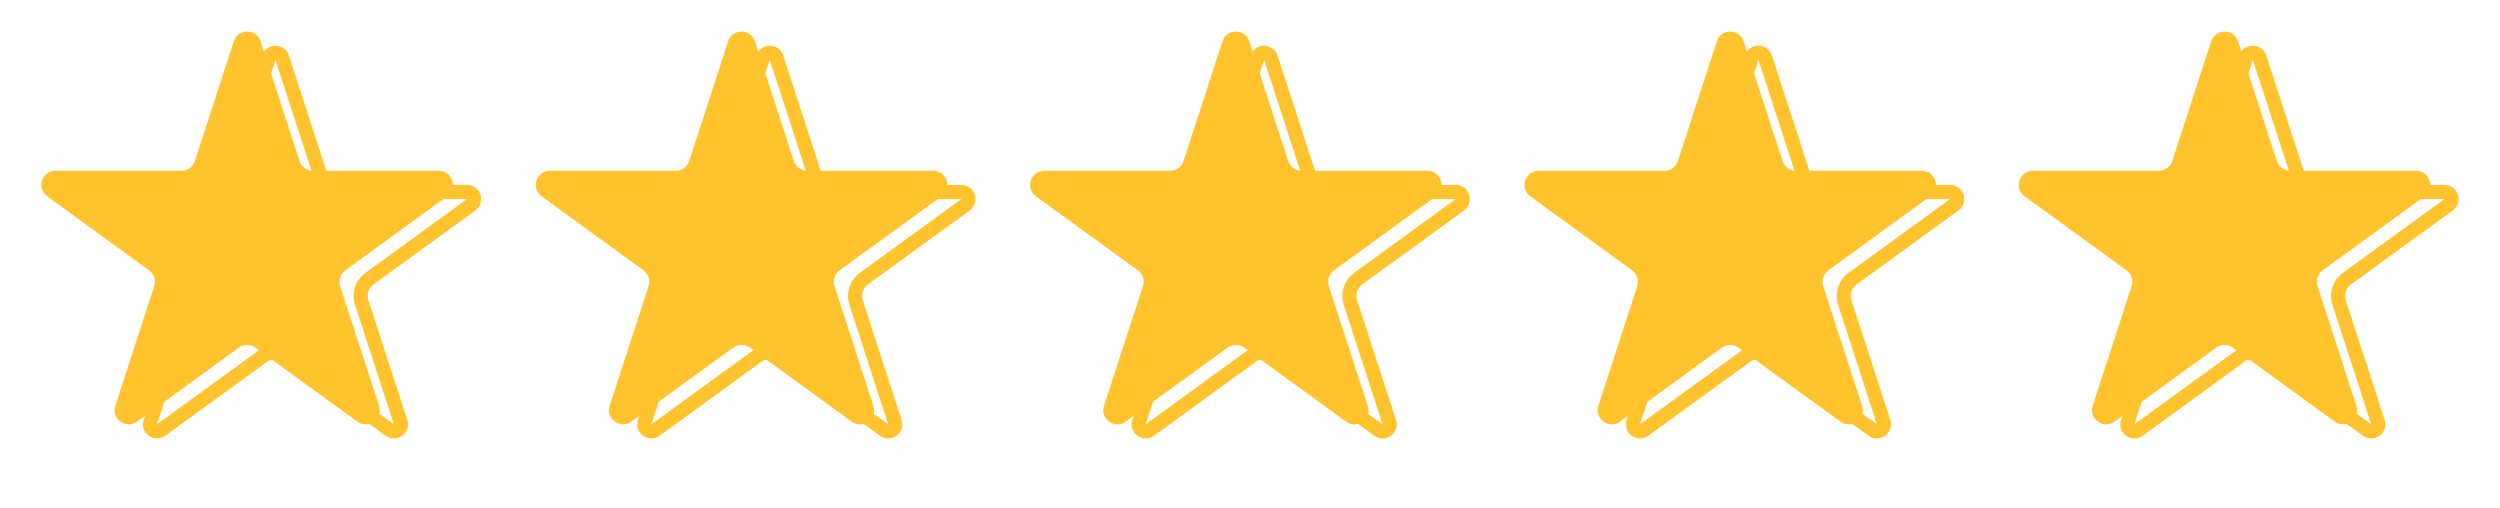
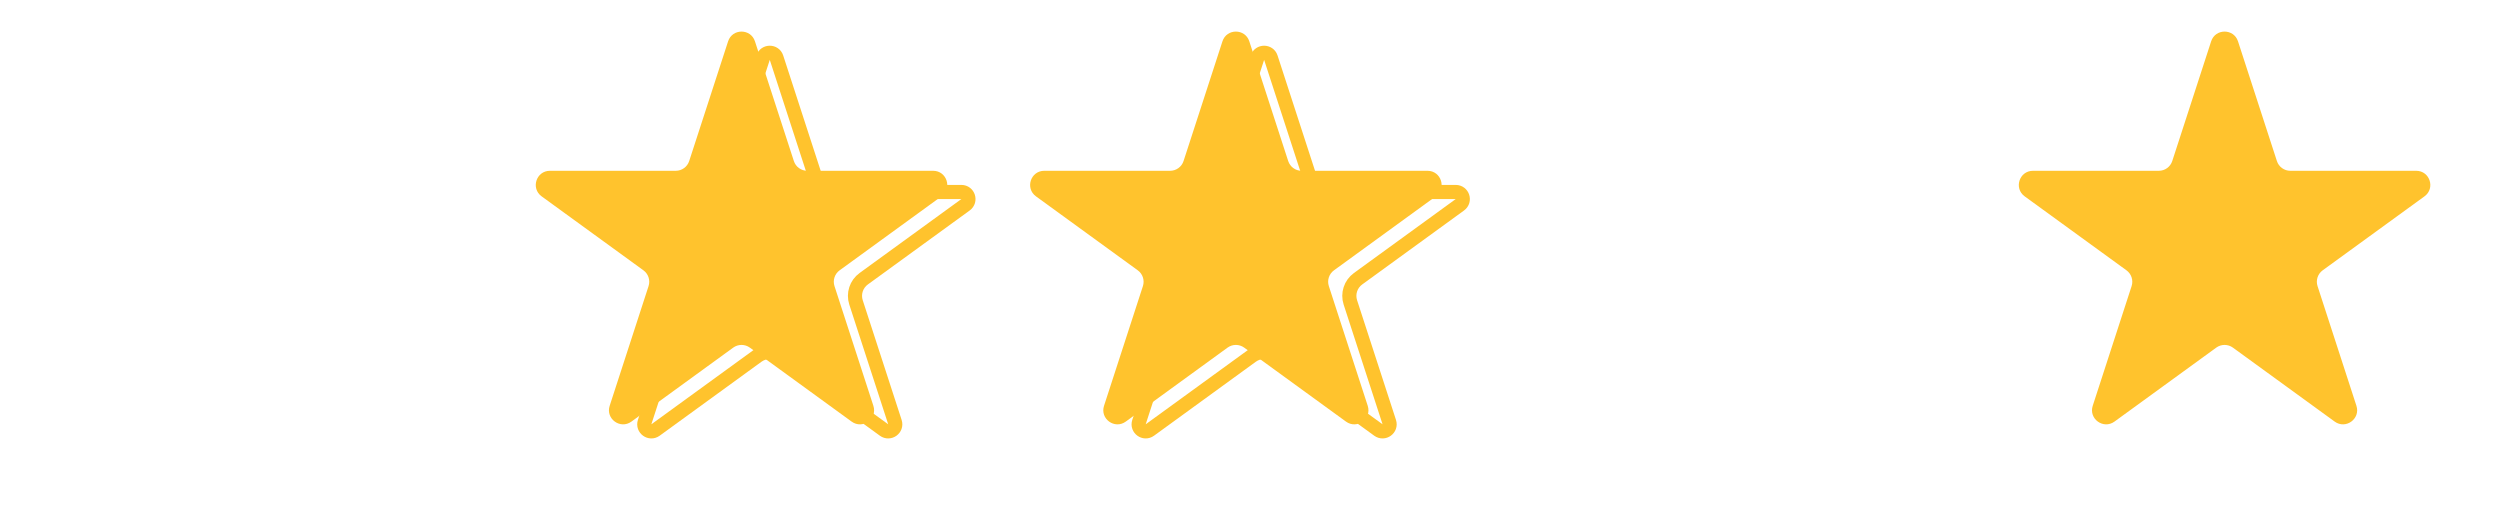
<svg xmlns="http://www.w3.org/2000/svg" width="177" height="36" viewBox="0 0 177 36" fill="none">
-   <path d="M19.024 4.082C19.174 3.621 19.826 3.621 19.976 4.082L22.729 12.556C22.93 13.174 23.506 13.592 24.155 13.592L33.066 13.592C33.55 13.592 33.752 14.212 33.36 14.497L26.151 19.734C25.625 20.116 25.405 20.793 25.606 21.411L28.36 29.885C28.509 30.346 27.982 30.729 27.59 30.444L20.382 25.207C19.856 24.825 19.144 24.825 18.618 25.207L11.41 30.444C11.018 30.729 10.491 30.346 10.64 29.885L13.394 21.411C13.595 20.793 13.375 20.116 12.849 19.734L5.64 14.497C5.248 14.212 5.45 13.592 5.934 13.592L14.845 13.592C15.494 13.592 16.07 13.174 16.271 12.556L19.024 4.082Z" stroke="#FFC32D" />
  <path d="M54.025 4.082C54.174 3.621 54.826 3.621 54.975 4.082L57.729 12.556C57.93 13.174 58.506 13.592 59.156 13.592L68.066 13.592C68.55 13.592 68.752 14.212 68.36 14.497L61.151 19.734C60.625 20.116 60.405 20.793 60.606 21.411L63.36 29.885C63.509 30.346 62.982 30.729 62.59 30.444L55.382 25.207C54.856 24.825 54.144 24.825 53.618 25.207L46.41 30.444C46.018 30.729 45.491 30.346 45.64 29.885L48.394 21.411C48.595 20.793 48.375 20.116 47.849 19.734L40.64 14.497C40.248 14.212 40.45 13.592 40.934 13.592L49.844 13.592C50.494 13.592 51.07 13.174 51.271 12.556L54.025 4.082Z" stroke="#FFC32D" />
  <path d="M89.025 4.082C89.174 3.621 89.826 3.621 89.975 4.082L92.729 12.556C92.93 13.174 93.506 13.592 94.156 13.592L103.066 13.592C103.55 13.592 103.752 14.212 103.36 14.497L96.151 19.734C95.625 20.116 95.405 20.793 95.606 21.411L98.36 29.885C98.509 30.346 97.982 30.729 97.59 30.444L90.382 25.207C89.856 24.825 89.144 24.825 88.618 25.207L81.41 30.444C81.018 30.729 80.491 30.346 80.64 29.885L83.394 21.411C83.595 20.793 83.375 20.116 82.849 19.734L75.64 14.497C75.248 14.212 75.45 13.592 75.934 13.592L84.844 13.592C85.494 13.592 86.07 13.174 86.271 12.556L89.025 4.082Z" stroke="#FFC32D" />
-   <path d="M124.024 4.082C124.174 3.621 124.826 3.621 124.976 4.082L127.729 12.556C127.93 13.174 128.506 13.592 129.156 13.592L138.066 13.592C138.55 13.592 138.752 14.212 138.36 14.497L131.151 19.734C130.625 20.116 130.405 20.793 130.606 21.411L133.36 29.885C133.509 30.346 132.982 30.729 132.59 30.444L125.382 25.207C124.856 24.825 124.144 24.825 123.618 25.207L116.41 30.444C116.018 30.729 115.491 30.346 115.64 29.885L118.394 21.411C118.595 20.793 118.375 20.116 117.849 19.734L110.64 14.497C110.248 14.212 110.45 13.592 110.934 13.592L119.844 13.592C120.494 13.592 121.07 13.174 121.271 12.556L124.024 4.082Z" stroke="#FFC32D" />
-   <path d="M159.024 4.082C159.174 3.621 159.826 3.621 159.976 4.082L162.729 12.556C162.93 13.174 163.506 13.592 164.156 13.592L173.066 13.592C173.55 13.592 173.752 14.212 173.36 14.497L166.151 19.734C165.625 20.116 165.405 20.793 165.606 21.411L168.36 29.885C168.509 30.346 167.982 30.729 167.59 30.444L160.382 25.207C159.856 24.825 159.144 24.825 158.618 25.207L151.41 30.444C151.018 30.729 150.491 30.346 150.64 29.885L153.394 21.411C153.595 20.793 153.375 20.116 152.849 19.734L145.64 14.497C145.248 14.212 145.45 13.592 145.934 13.592L154.844 13.592C155.494 13.592 156.07 13.174 156.271 12.556L159.024 4.082Z" stroke="#FFC32D" />
-   <path d="M16.549 2.927C16.848 2.006 18.152 2.006 18.451 2.927L21.204 11.401C21.338 11.813 21.722 12.092 22.155 12.092L31.066 12.092C32.035 12.092 32.437 13.332 31.654 13.901L24.445 19.139C24.095 19.393 23.948 19.845 24.082 20.257L26.835 28.731C27.134 29.652 26.08 30.418 25.296 29.849L18.088 24.611C17.737 24.357 17.263 24.357 16.912 24.611L9.704 29.849C8.92 30.418 7.865 29.652 8.165 28.731L10.918 20.257C11.052 19.845 10.905 19.393 10.555 19.139L3.346 13.901C2.563 13.332 2.965 12.092 3.934 12.092L12.845 12.092C13.278 12.092 13.662 11.813 13.796 11.401L16.549 2.927Z" fill="#FFC32D" />
  <path d="M51.549 2.927C51.848 2.006 53.152 2.006 53.451 2.927L56.205 11.401C56.338 11.813 56.722 12.092 57.156 12.092L66.066 12.092C67.034 12.092 67.437 13.332 66.654 13.901L59.445 19.139C59.094 19.393 58.948 19.845 59.082 20.257L61.835 28.731C62.135 29.652 61.08 30.418 60.296 29.849L53.088 24.611C52.737 24.357 52.263 24.357 51.912 24.611L44.704 29.849C43.92 30.418 42.865 29.652 43.165 28.731L45.918 20.257C46.052 19.845 45.906 19.393 45.555 19.139L38.346 13.901C37.563 13.332 37.965 12.092 38.934 12.092L47.844 12.092C48.278 12.092 48.662 11.813 48.795 11.401L51.549 2.927Z" fill="#FFC32D" />
  <path d="M86.549 2.927C86.848 2.006 88.152 2.006 88.451 2.927L91.204 11.401C91.338 11.813 91.722 12.092 92.156 12.092L101.066 12.092C102.035 12.092 102.437 13.332 101.654 13.901L94.445 19.139C94.094 19.393 93.948 19.845 94.082 20.257L96.835 28.731C97.135 29.652 96.08 30.418 95.296 29.849L88.088 24.611C87.737 24.357 87.263 24.357 86.912 24.611L79.704 29.849C78.92 30.418 77.865 29.652 78.165 28.731L80.918 20.257C81.052 19.845 80.906 19.393 80.555 19.139L73.346 13.901C72.563 13.332 72.966 12.092 73.934 12.092L82.844 12.092C83.278 12.092 83.662 11.813 83.796 11.401L86.549 2.927Z" fill="#FFC32D" />
-   <path d="M121.549 2.927C121.848 2.006 123.152 2.006 123.451 2.927L126.204 11.401C126.338 11.813 126.722 12.092 127.156 12.092L136.066 12.092C137.035 12.092 137.437 13.332 136.654 13.901L129.445 19.139C129.095 19.393 128.948 19.845 129.082 20.257L131.835 28.731C132.135 29.652 131.08 30.418 130.296 29.849L123.088 24.611C122.737 24.357 122.263 24.357 121.912 24.611L114.704 29.849C113.92 30.418 112.865 29.652 113.165 28.731L115.918 20.257C116.052 19.845 115.905 19.393 115.555 19.139L108.346 13.901C107.563 13.332 107.965 12.092 108.934 12.092L117.844 12.092C118.278 12.092 118.662 11.813 118.796 11.401L121.549 2.927Z" fill="#FFC32D" />
  <path d="M156.549 2.927C156.848 2.006 158.152 2.006 158.451 2.927L161.204 11.401C161.338 11.813 161.722 12.092 162.156 12.092L171.066 12.092C172.035 12.092 172.437 13.332 171.654 13.901L164.445 19.139C164.095 19.393 163.948 19.845 164.082 20.257L166.835 28.731C167.135 29.652 166.08 30.418 165.296 29.849L158.088 24.611C157.737 24.357 157.263 24.357 156.912 24.611L149.704 29.849C148.92 30.418 147.865 29.652 148.165 28.731L150.918 20.257C151.052 19.845 150.905 19.393 150.555 19.139L143.346 13.901C142.563 13.332 142.965 12.092 143.934 12.092L152.844 12.092C153.278 12.092 153.662 11.813 153.796 11.401L156.549 2.927Z" fill="#FFC32D" />
</svg>